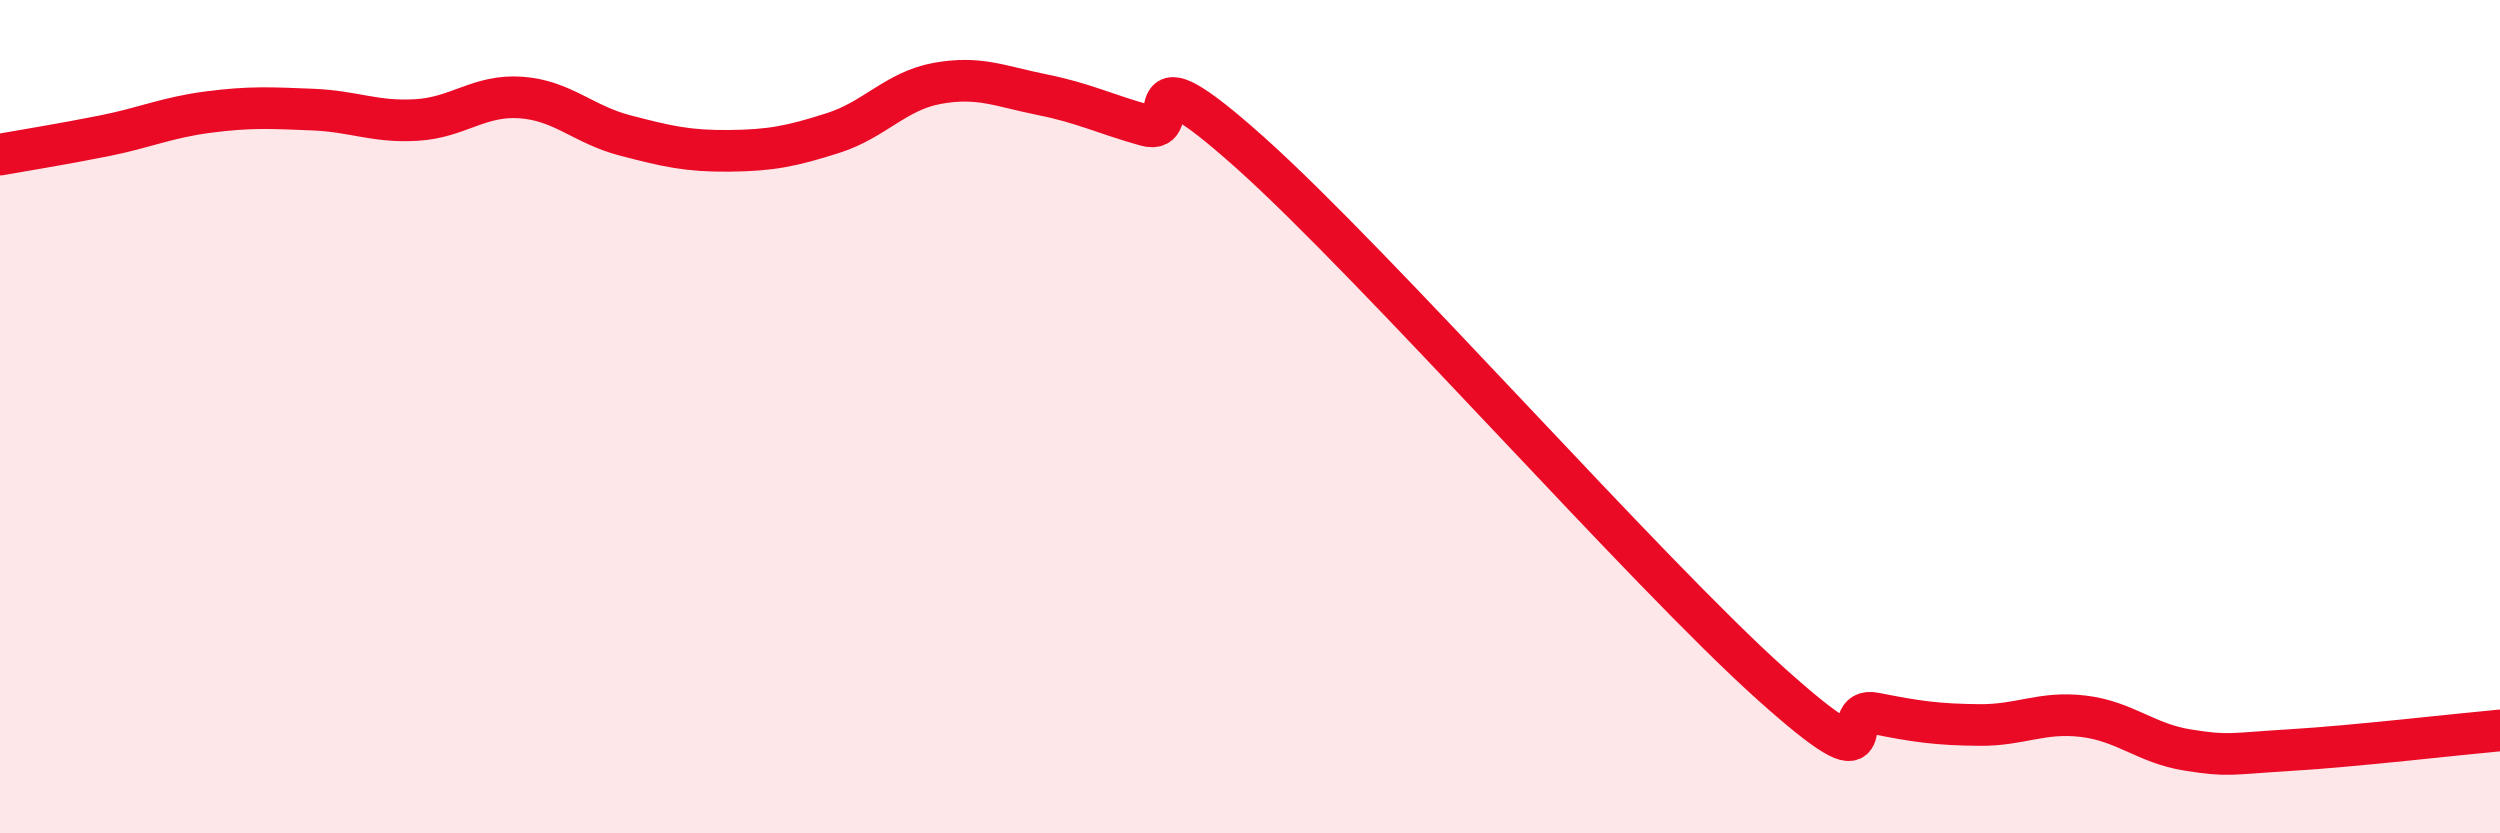
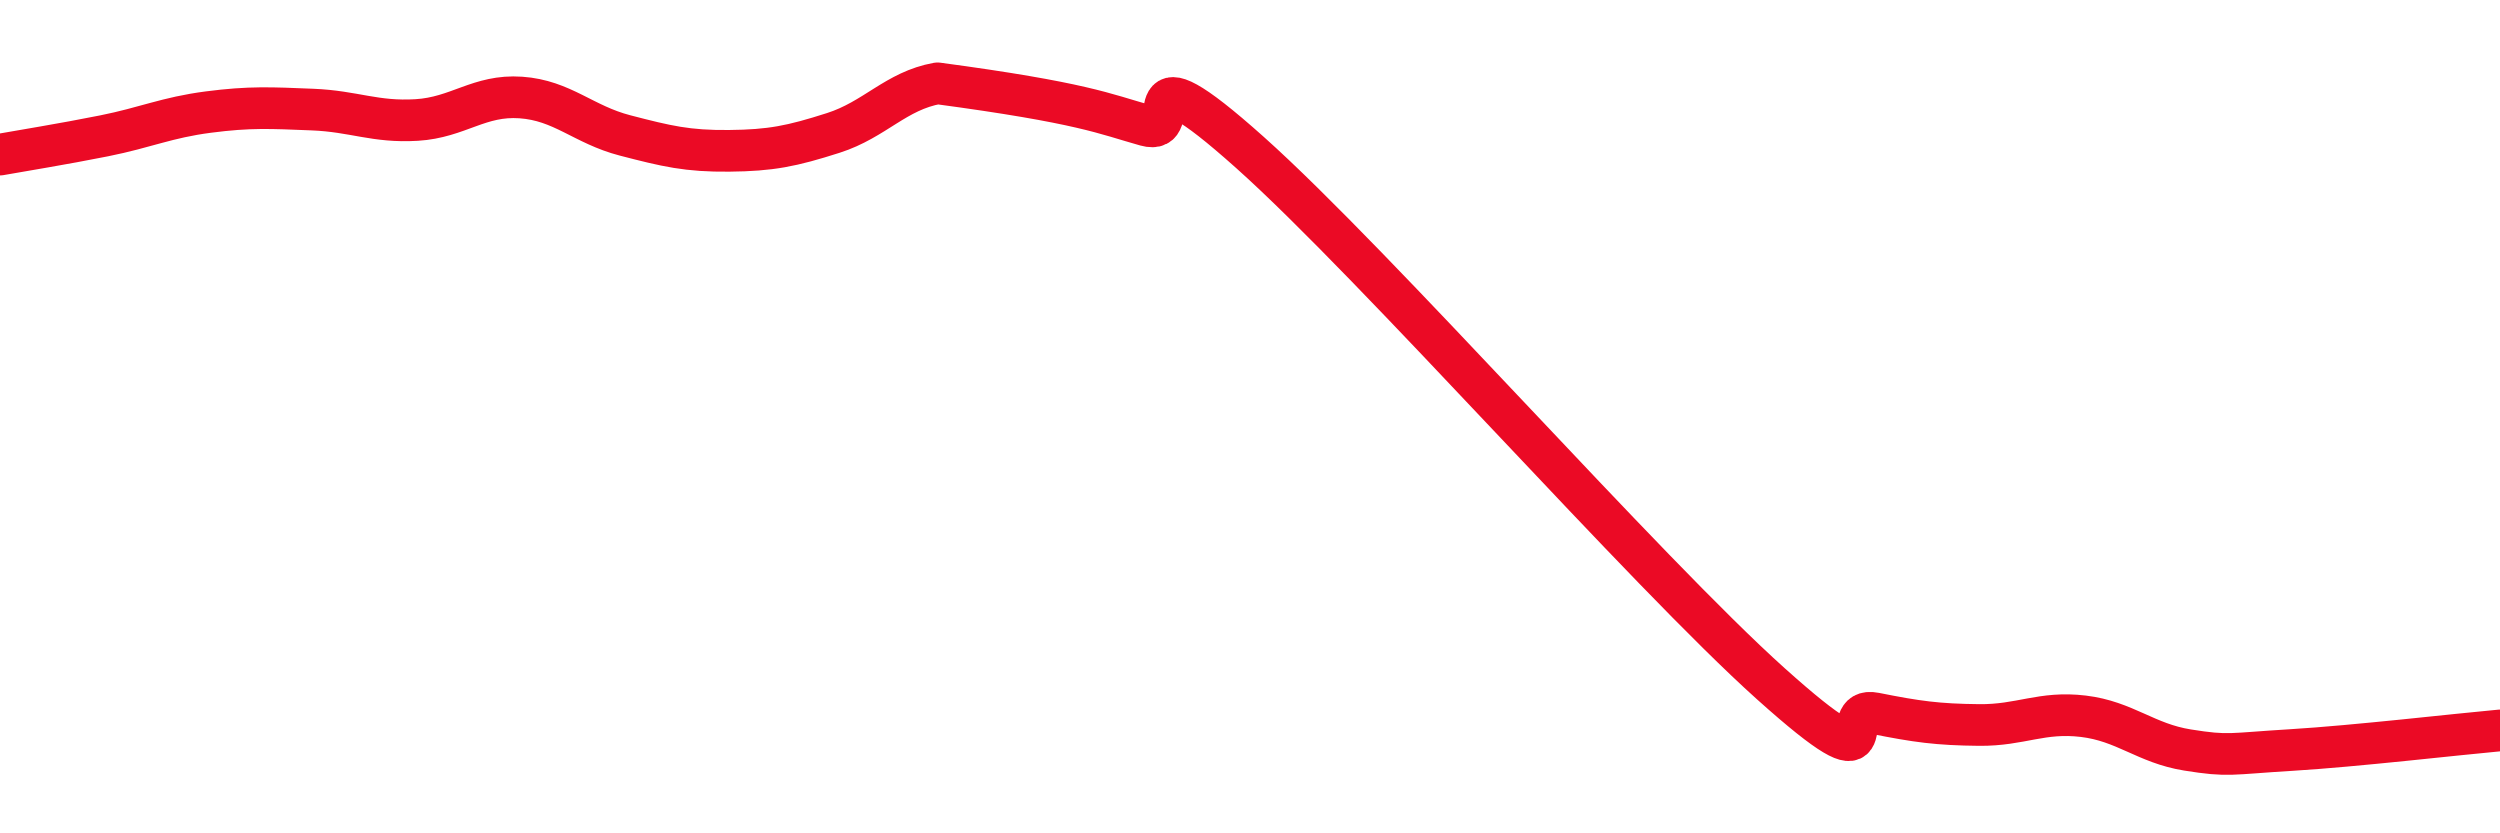
<svg xmlns="http://www.w3.org/2000/svg" width="60" height="20" viewBox="0 0 60 20">
-   <path d="M 0,3.71 C 0.5,3.62 1.5,3.46 2.5,3.26 C 3.5,3.06 4,2.82 5,2.69 C 6,2.56 6.5,2.59 7.5,2.63 C 8.5,2.67 9,2.94 10,2.88 C 11,2.82 11.5,2.27 12.5,2.34 C 13.5,2.41 14,2.99 15,3.25 C 16,3.51 16.5,3.63 17.5,3.62 C 18.5,3.61 19,3.51 20,3.19 C 21,2.87 21.5,2.18 22.5,2 C 23.5,1.82 24,2.07 25,2.27 C 26,2.47 26.5,2.73 27.5,3.01 C 28.5,3.29 27,0.98 30,3.66 C 33,6.34 39.5,13.72 42.5,16.41 C 45.5,19.1 44,16.92 45,17.12 C 46,17.32 46.5,17.39 47.5,17.4 C 48.5,17.41 49,17.07 50,17.19 C 51,17.31 51.5,17.84 52.5,18 C 53.5,18.16 53.5,18.09 55,18 C 56.5,17.91 59,17.62 60,17.53L60 20L0 20Z" fill="#EB0A25" opacity="0.1" stroke-linecap="round" stroke-linejoin="round" />
-   <path d="M 0,3.71 C 0.5,3.62 1.5,3.46 2.5,3.26 C 3.5,3.06 4,2.82 5,2.69 C 6,2.56 6.5,2.59 7.5,2.63 C 8.5,2.67 9,2.94 10,2.88 C 11,2.82 11.5,2.27 12.5,2.34 C 13.5,2.41 14,2.99 15,3.25 C 16,3.51 16.5,3.63 17.5,3.62 C 18.5,3.61 19,3.51 20,3.19 C 21,2.87 21.5,2.18 22.5,2 C 23.5,1.82 24,2.07 25,2.27 C 26,2.47 26.5,2.73 27.5,3.01 C 28.5,3.29 27,0.98 30,3.66 C 33,6.34 39.5,13.72 42.5,16.41 C 45.5,19.1 44,16.92 45,17.12 C 46,17.32 46.5,17.39 47.5,17.4 C 48.5,17.41 49,17.07 50,17.19 C 51,17.31 51.5,17.84 52.5,18 C 53.5,18.16 53.5,18.09 55,18 C 56.5,17.91 59,17.62 60,17.53" stroke="#EB0A25" stroke-width="1" fill="none" stroke-linecap="round" stroke-linejoin="round" />
+   <path d="M 0,3.71 C 0.5,3.62 1.5,3.46 2.5,3.26 C 3.5,3.06 4,2.82 5,2.69 C 6,2.56 6.5,2.59 7.5,2.63 C 8.5,2.67 9,2.94 10,2.88 C 11,2.82 11.5,2.27 12.5,2.34 C 13.5,2.41 14,2.99 15,3.25 C 16,3.51 16.5,3.63 17.5,3.62 C 18.5,3.61 19,3.51 20,3.19 C 21,2.87 21.5,2.18 22.5,2 C 26,2.47 26.5,2.73 27.5,3.01 C 28.5,3.29 27,0.98 30,3.66 C 33,6.34 39.5,13.72 42.5,16.41 C 45.5,19.1 44,16.92 45,17.12 C 46,17.32 46.5,17.39 47.5,17.4 C 48.5,17.41 49,17.07 50,17.19 C 51,17.31 51.5,17.84 52.5,18 C 53.5,18.16 53.5,18.09 55,18 C 56.5,17.91 59,17.62 60,17.53" stroke="#EB0A25" stroke-width="1" fill="none" stroke-linecap="round" stroke-linejoin="round" />
</svg>